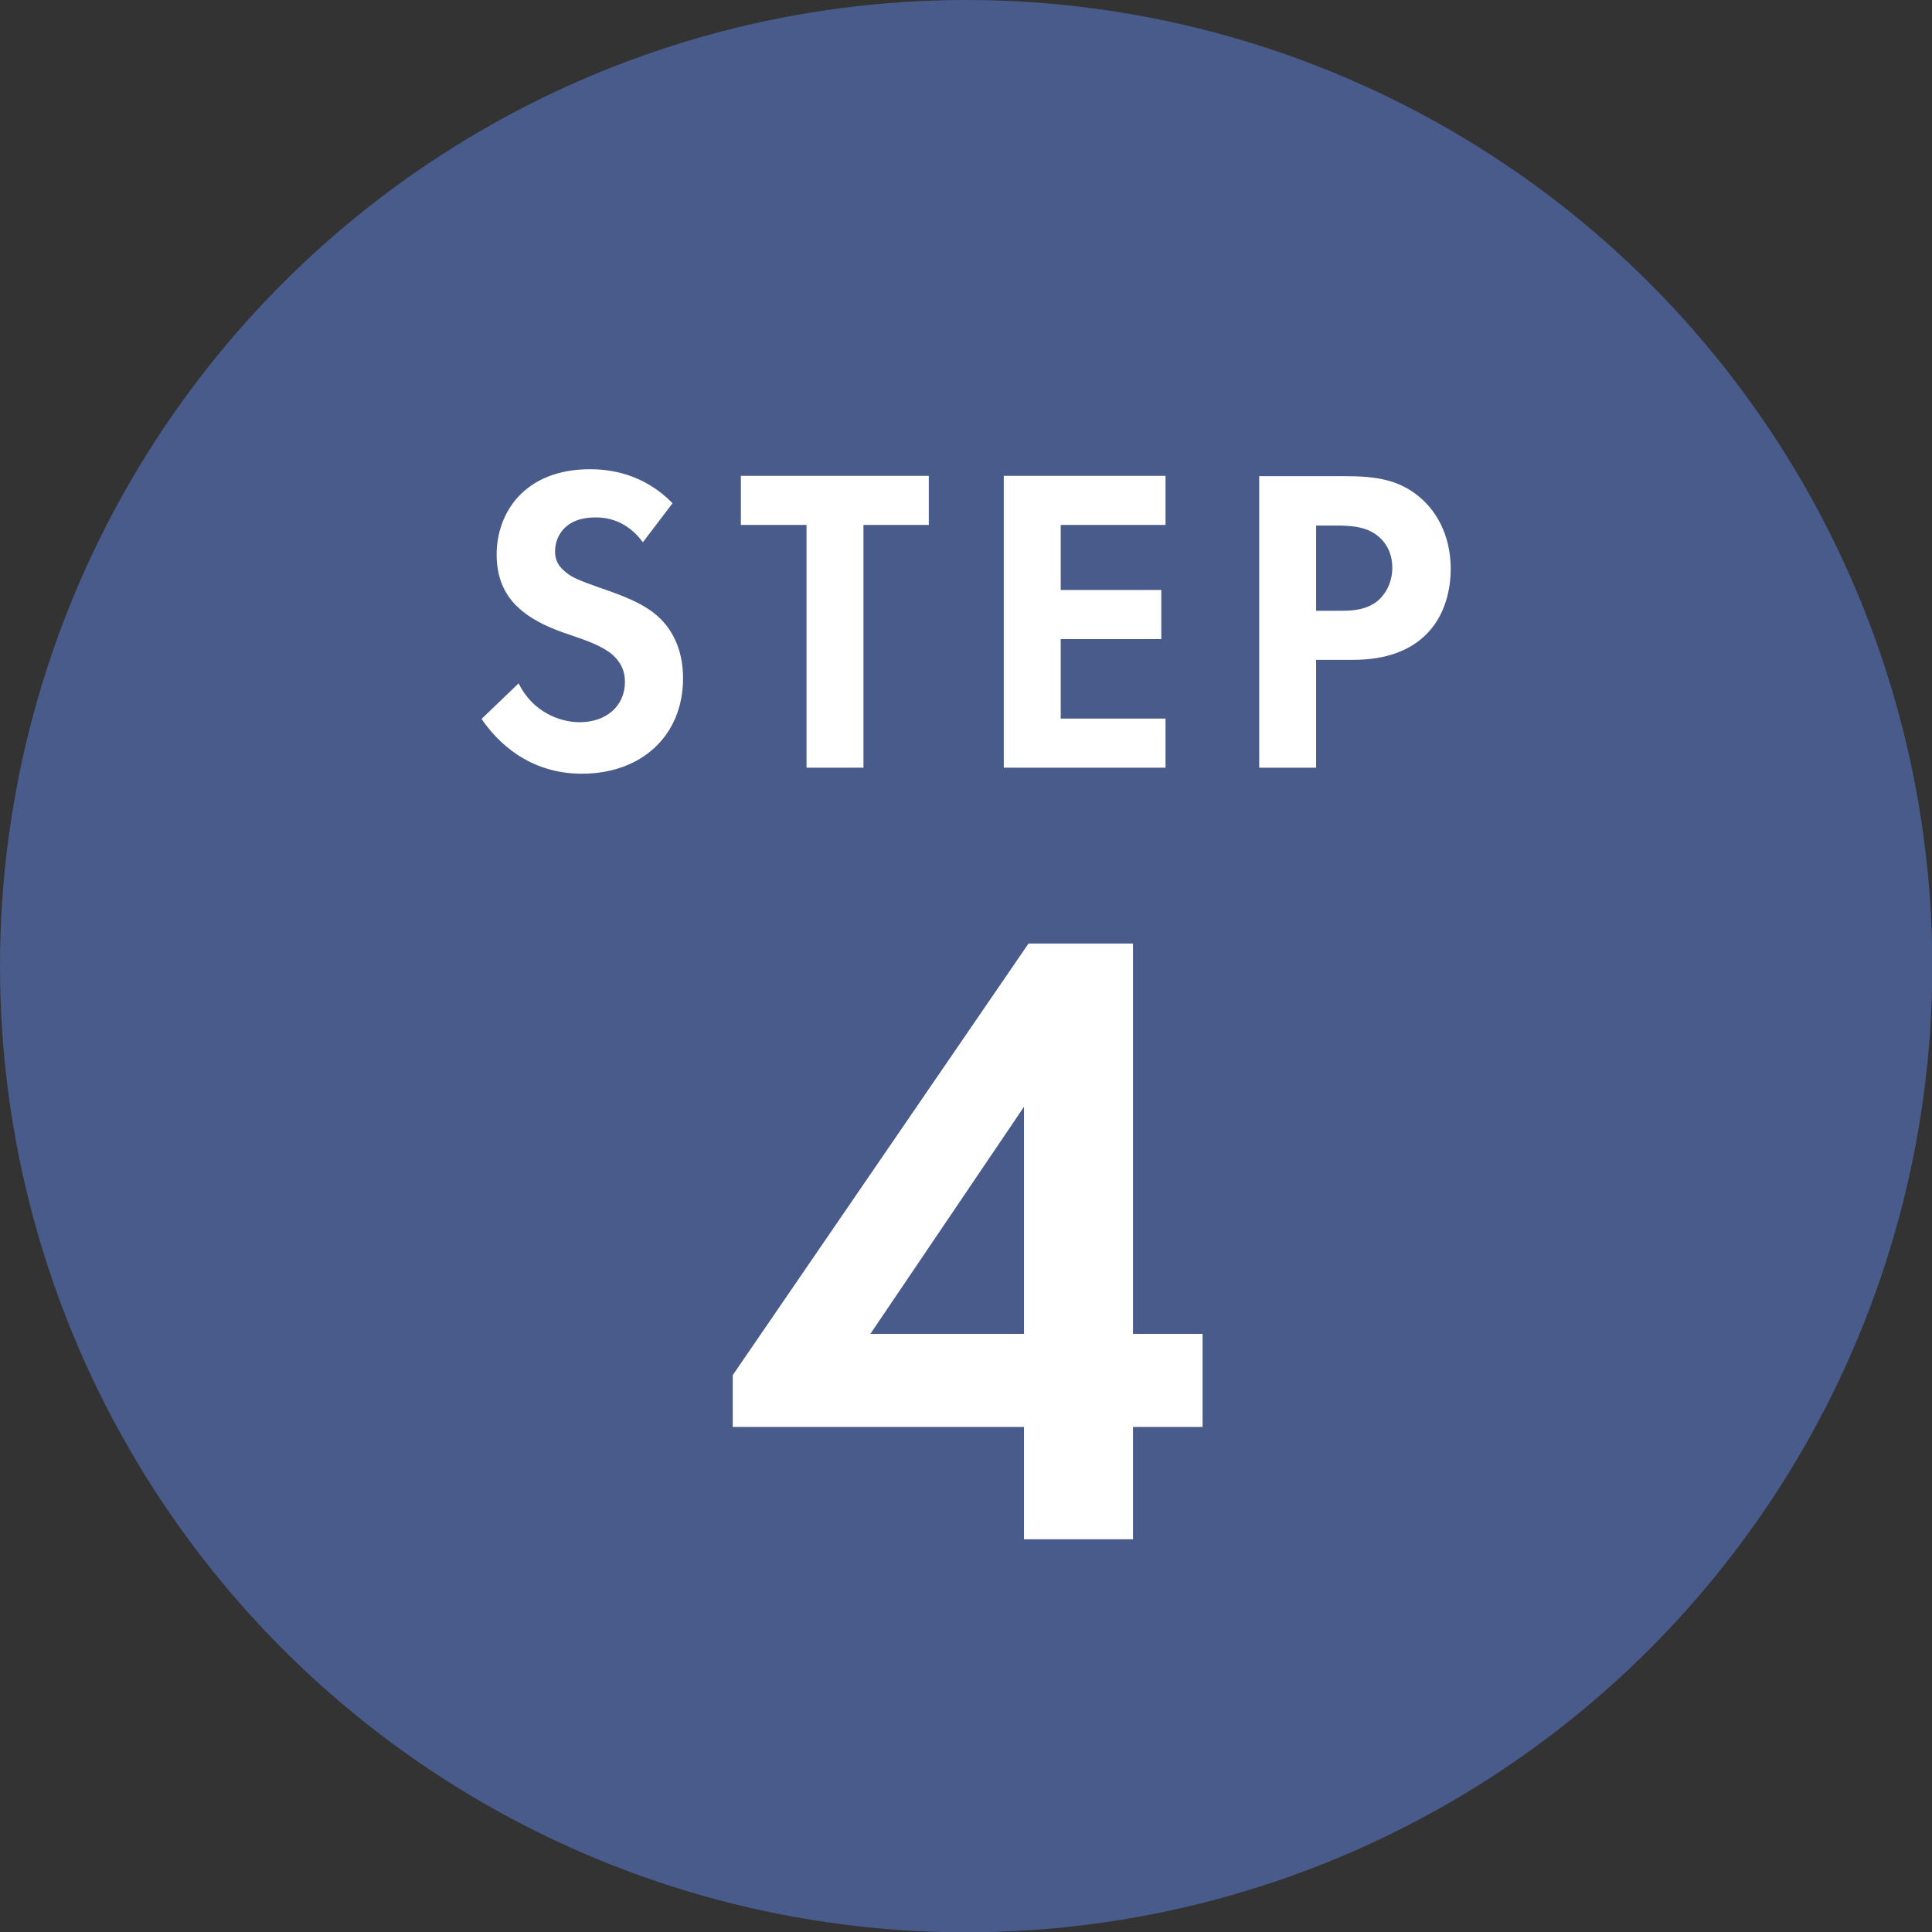
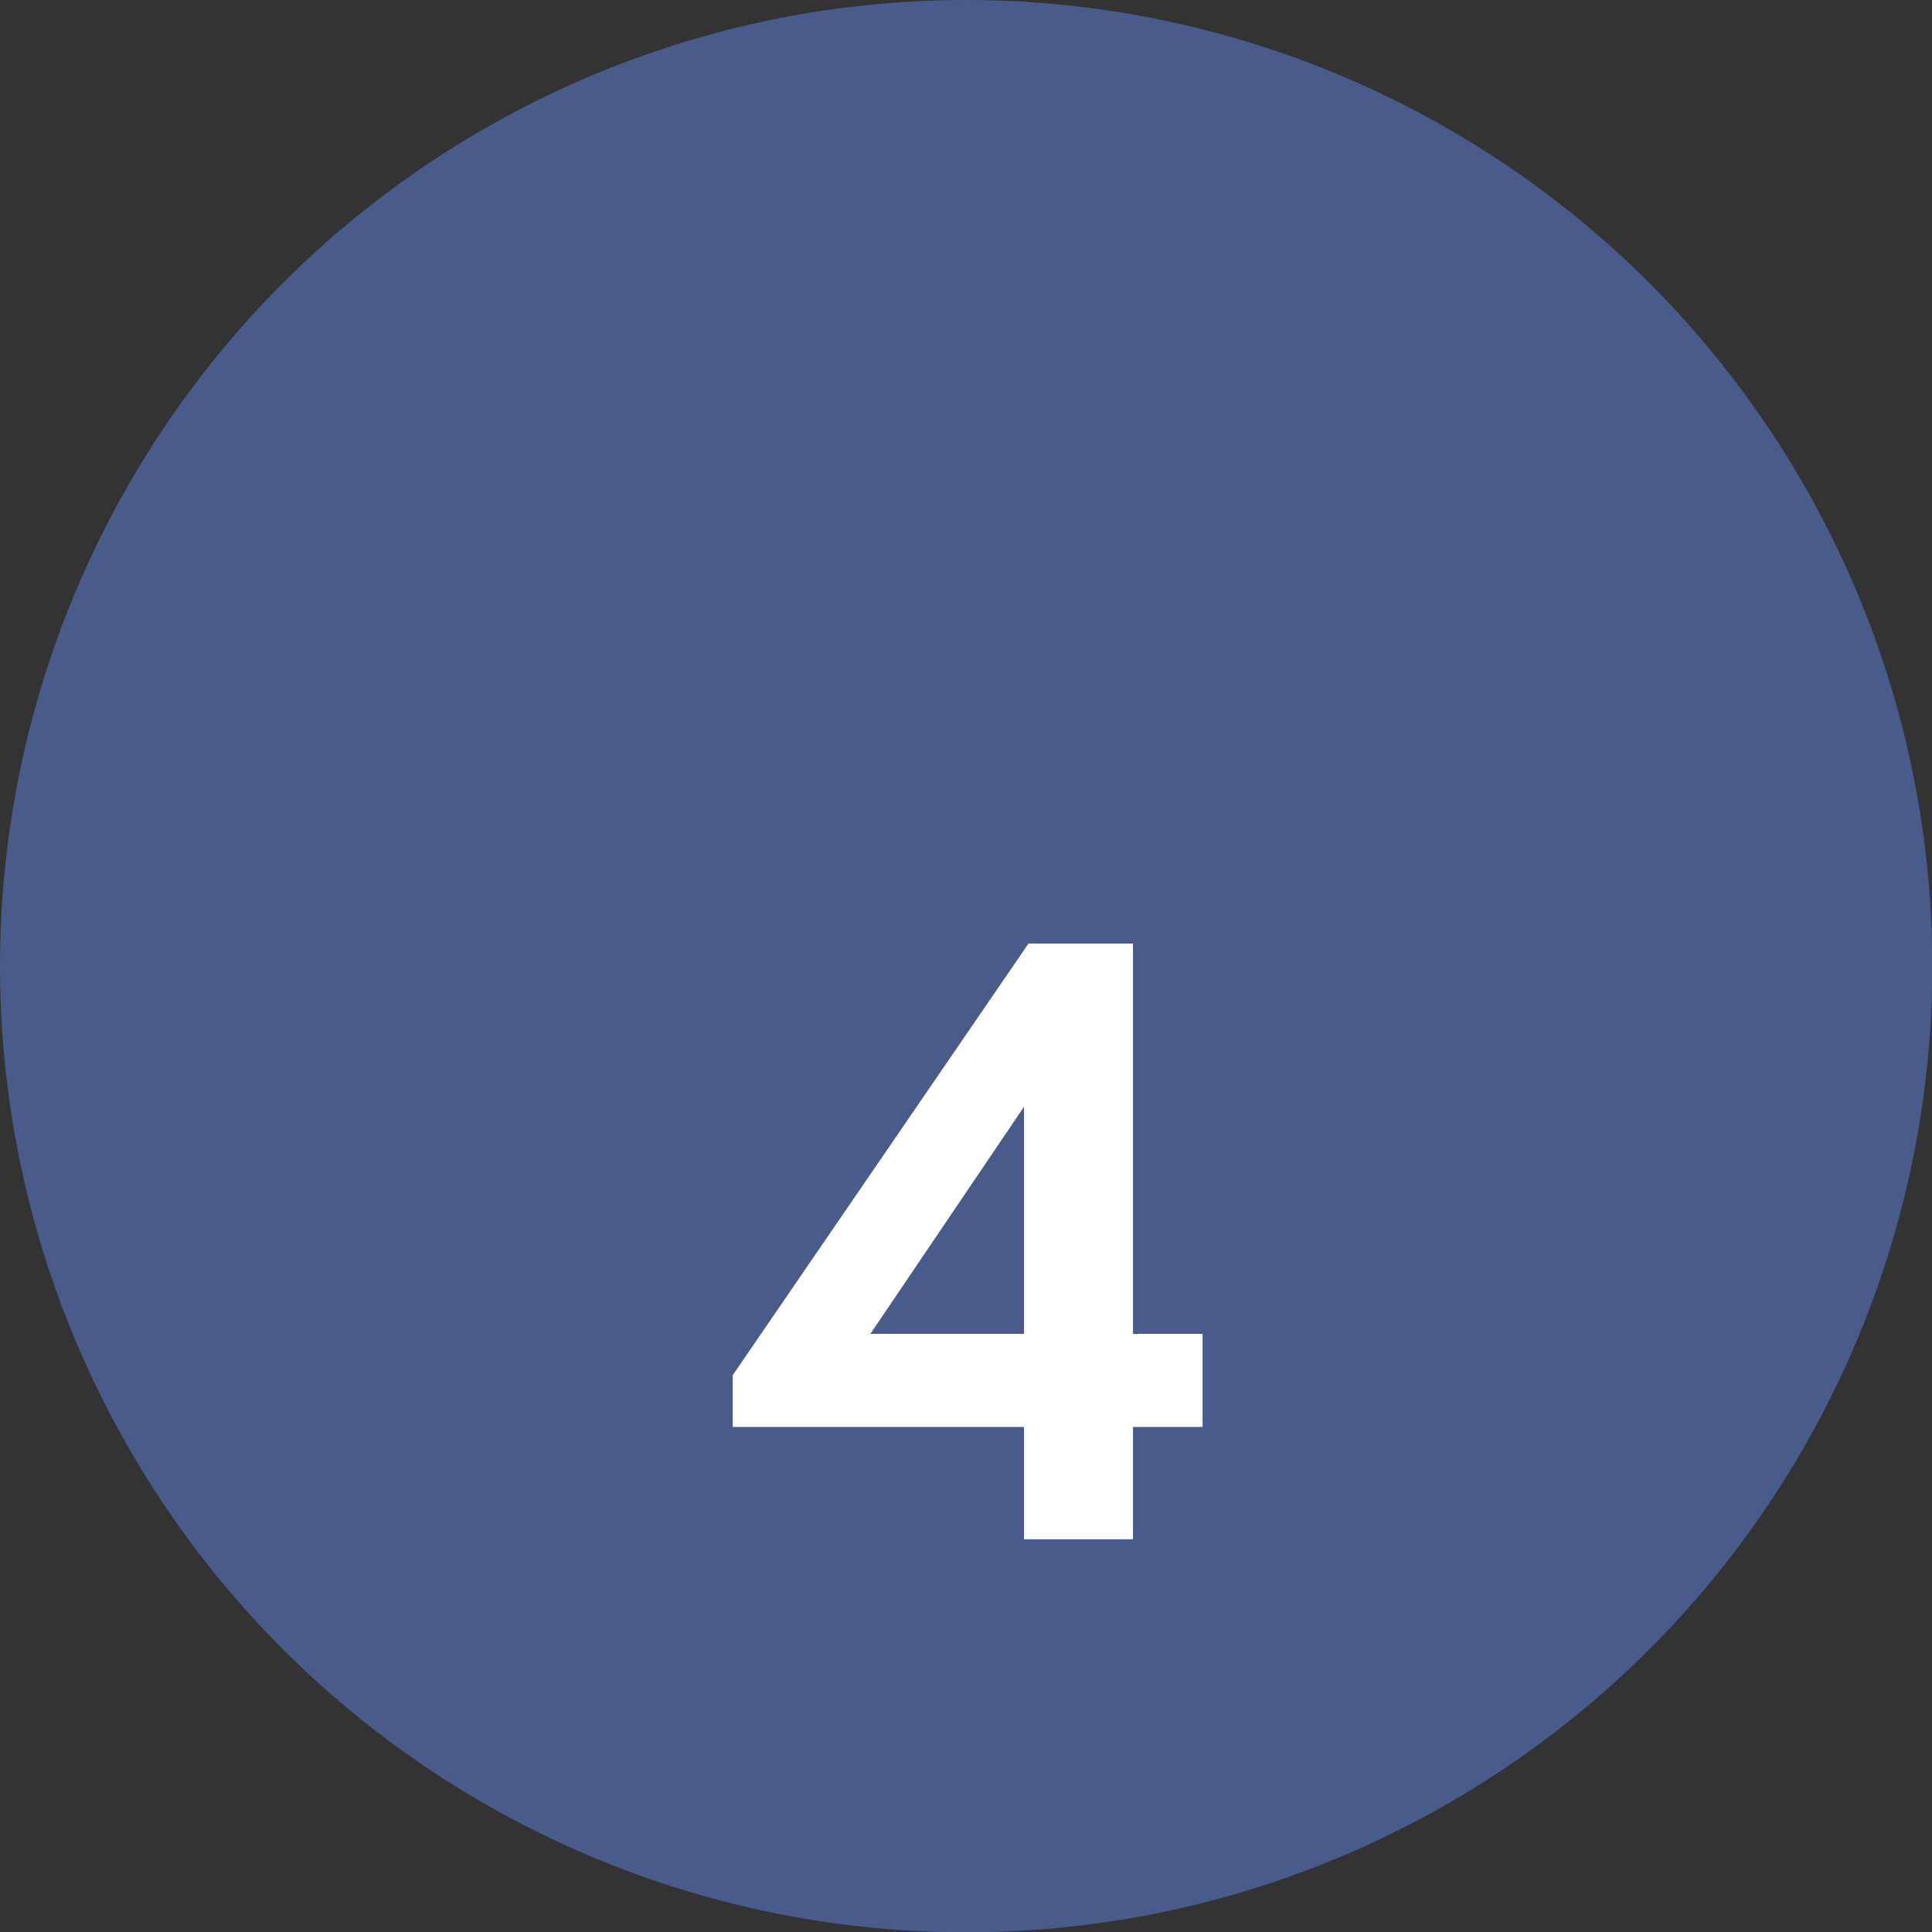
<svg xmlns="http://www.w3.org/2000/svg" id="_レイヤー_2" data-name="レイヤー 2" viewBox="0 0 64.15 64.15">
  <rect x="0" y="0" width="64.15" height="64.15" fill="#333333" stroke="none" />
  <defs>
    <style>
      .cls-1 {
        fill: #485b8b;
      }

      .cls-1, .cls-2 {
        stroke-width: 0px;
      }

      .cls-2 {
        fill: #fff;
      }
    </style>
  </defs>
  <g id="_流れ文字" data-name="流れ文字">
    <g>
      <circle class="cls-1" cx="32.08" cy="32.08" r="32.08" />
      <path class="cls-2" d="M37.62,44.29h2.31v3.09h-2.31v3.73h-3.62v-3.73h-9.67v-1.72l9.82-14.33h3.47v12.97ZM34,44.29v-7.54l-5.1,7.54h5.1Z" />
      <g>
-         <path class="cls-2" d="M21.35,18.01c-.56-.76-1.23-.83-1.58-.83-1.02,0-1.34.64-1.34,1.13,0,.23.07.45.31.65.23.22.55.33,1.16.55.76.26,1.47.52,1.96.97.43.39.82,1.05.82,2.04,0,1.89-1.36,3.17-3.36,3.17-1.78,0-2.83-1.08-3.33-1.82l1.23-1.18c.46.94,1.35,1.29,2.03,1.29.86,0,1.5-.52,1.5-1.34,0-.35-.12-.62-.38-.87-.36-.33-.95-.52-1.5-.71-.51-.17-1.12-.41-1.61-.84-.32-.28-.77-.81-.77-1.8,0-1.42.95-2.84,3.1-2.84.61,0,1.76.12,2.74,1.13l-.98,1.29Z" />
-         <path class="cls-2" d="M28.67,17.43v8.06h-1.89v-8.06h-2.18v-1.63h6.24v1.63h-2.18Z" />
-         <path class="cls-2" d="M38.7,17.43h-3.48v2.16h3.34v1.63h-3.34v2.64h3.48v1.63h-5.37v-9.69h5.37v1.63Z" />
-         <path class="cls-2" d="M44.63,15.81c1.09,0,1.85.12,2.56.74.78.7.98,1.64.98,2.34,0,.38-.06,1.42-.8,2.16-.53.54-1.33.86-2.45.86h-1.22v3.58h-1.89v-9.68h2.82ZM43.7,20.28h.77c.36,0,.83,0,1.24-.3.35-.28.52-.71.52-1.13,0-.54-.26-.9-.54-1.1-.39-.28-.89-.3-1.34-.3h-.65v2.85Z" />
-       </g>
+         </g>
    </g>
  </g>
</svg>